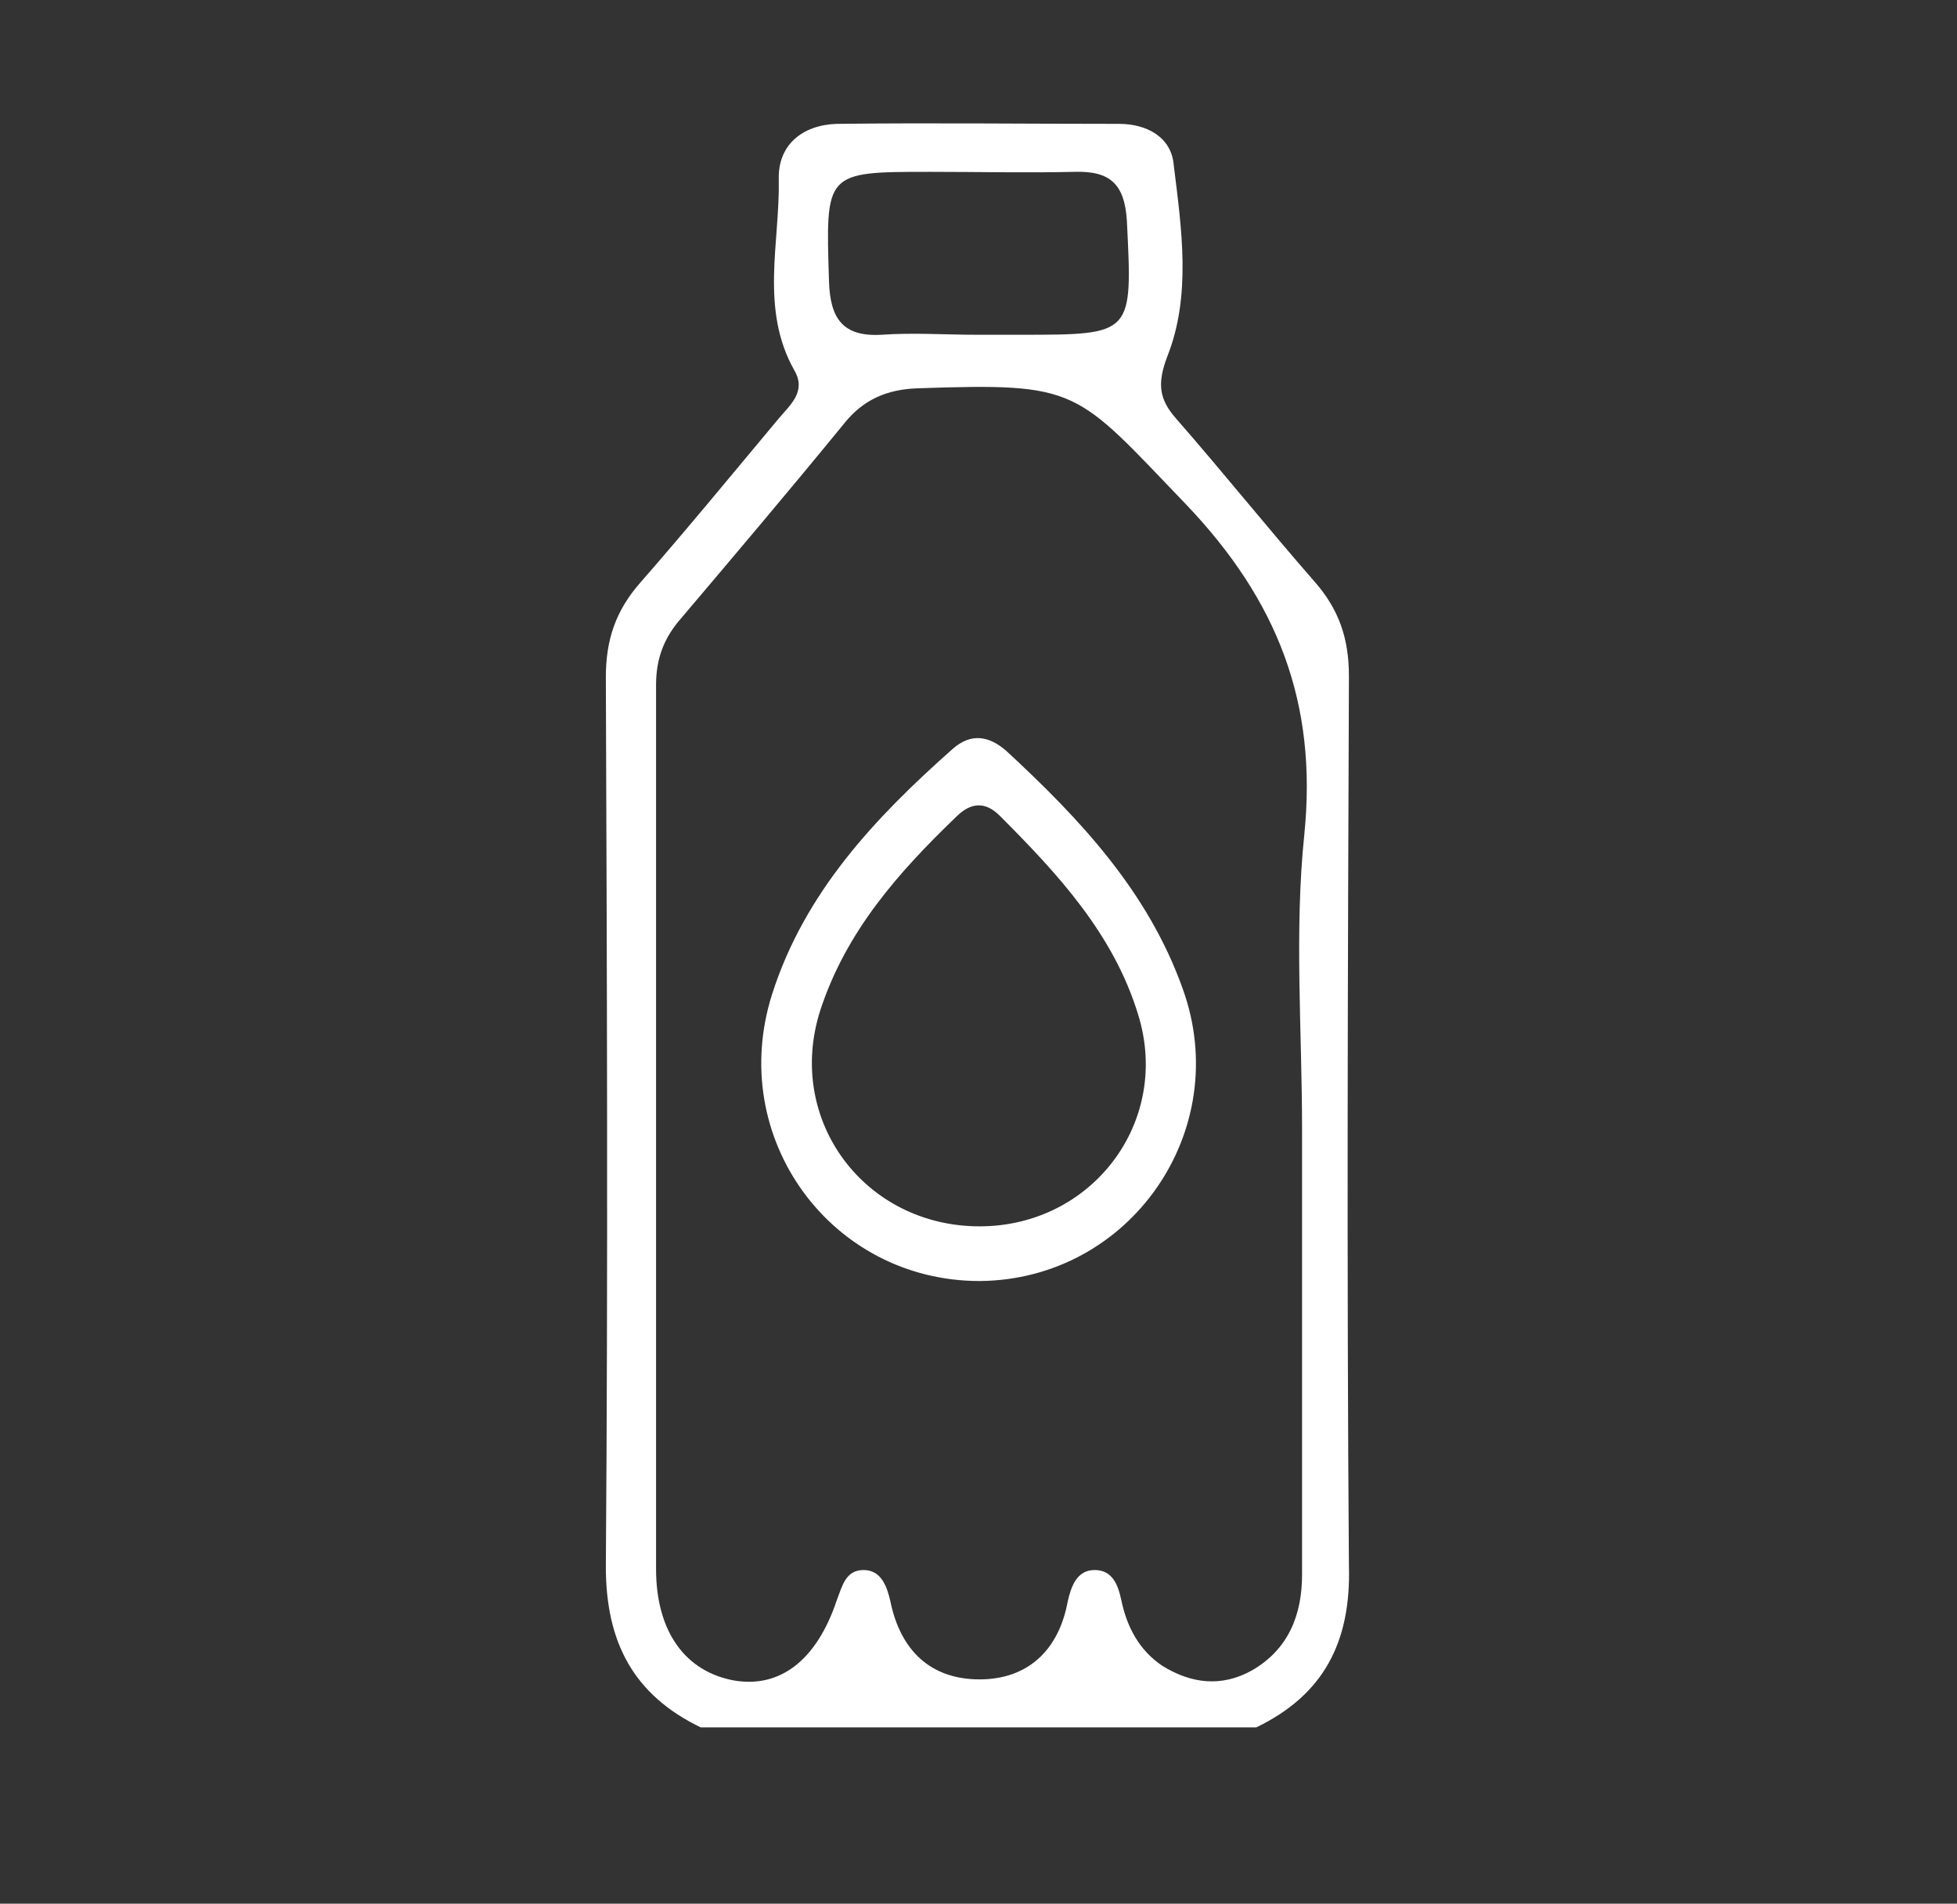
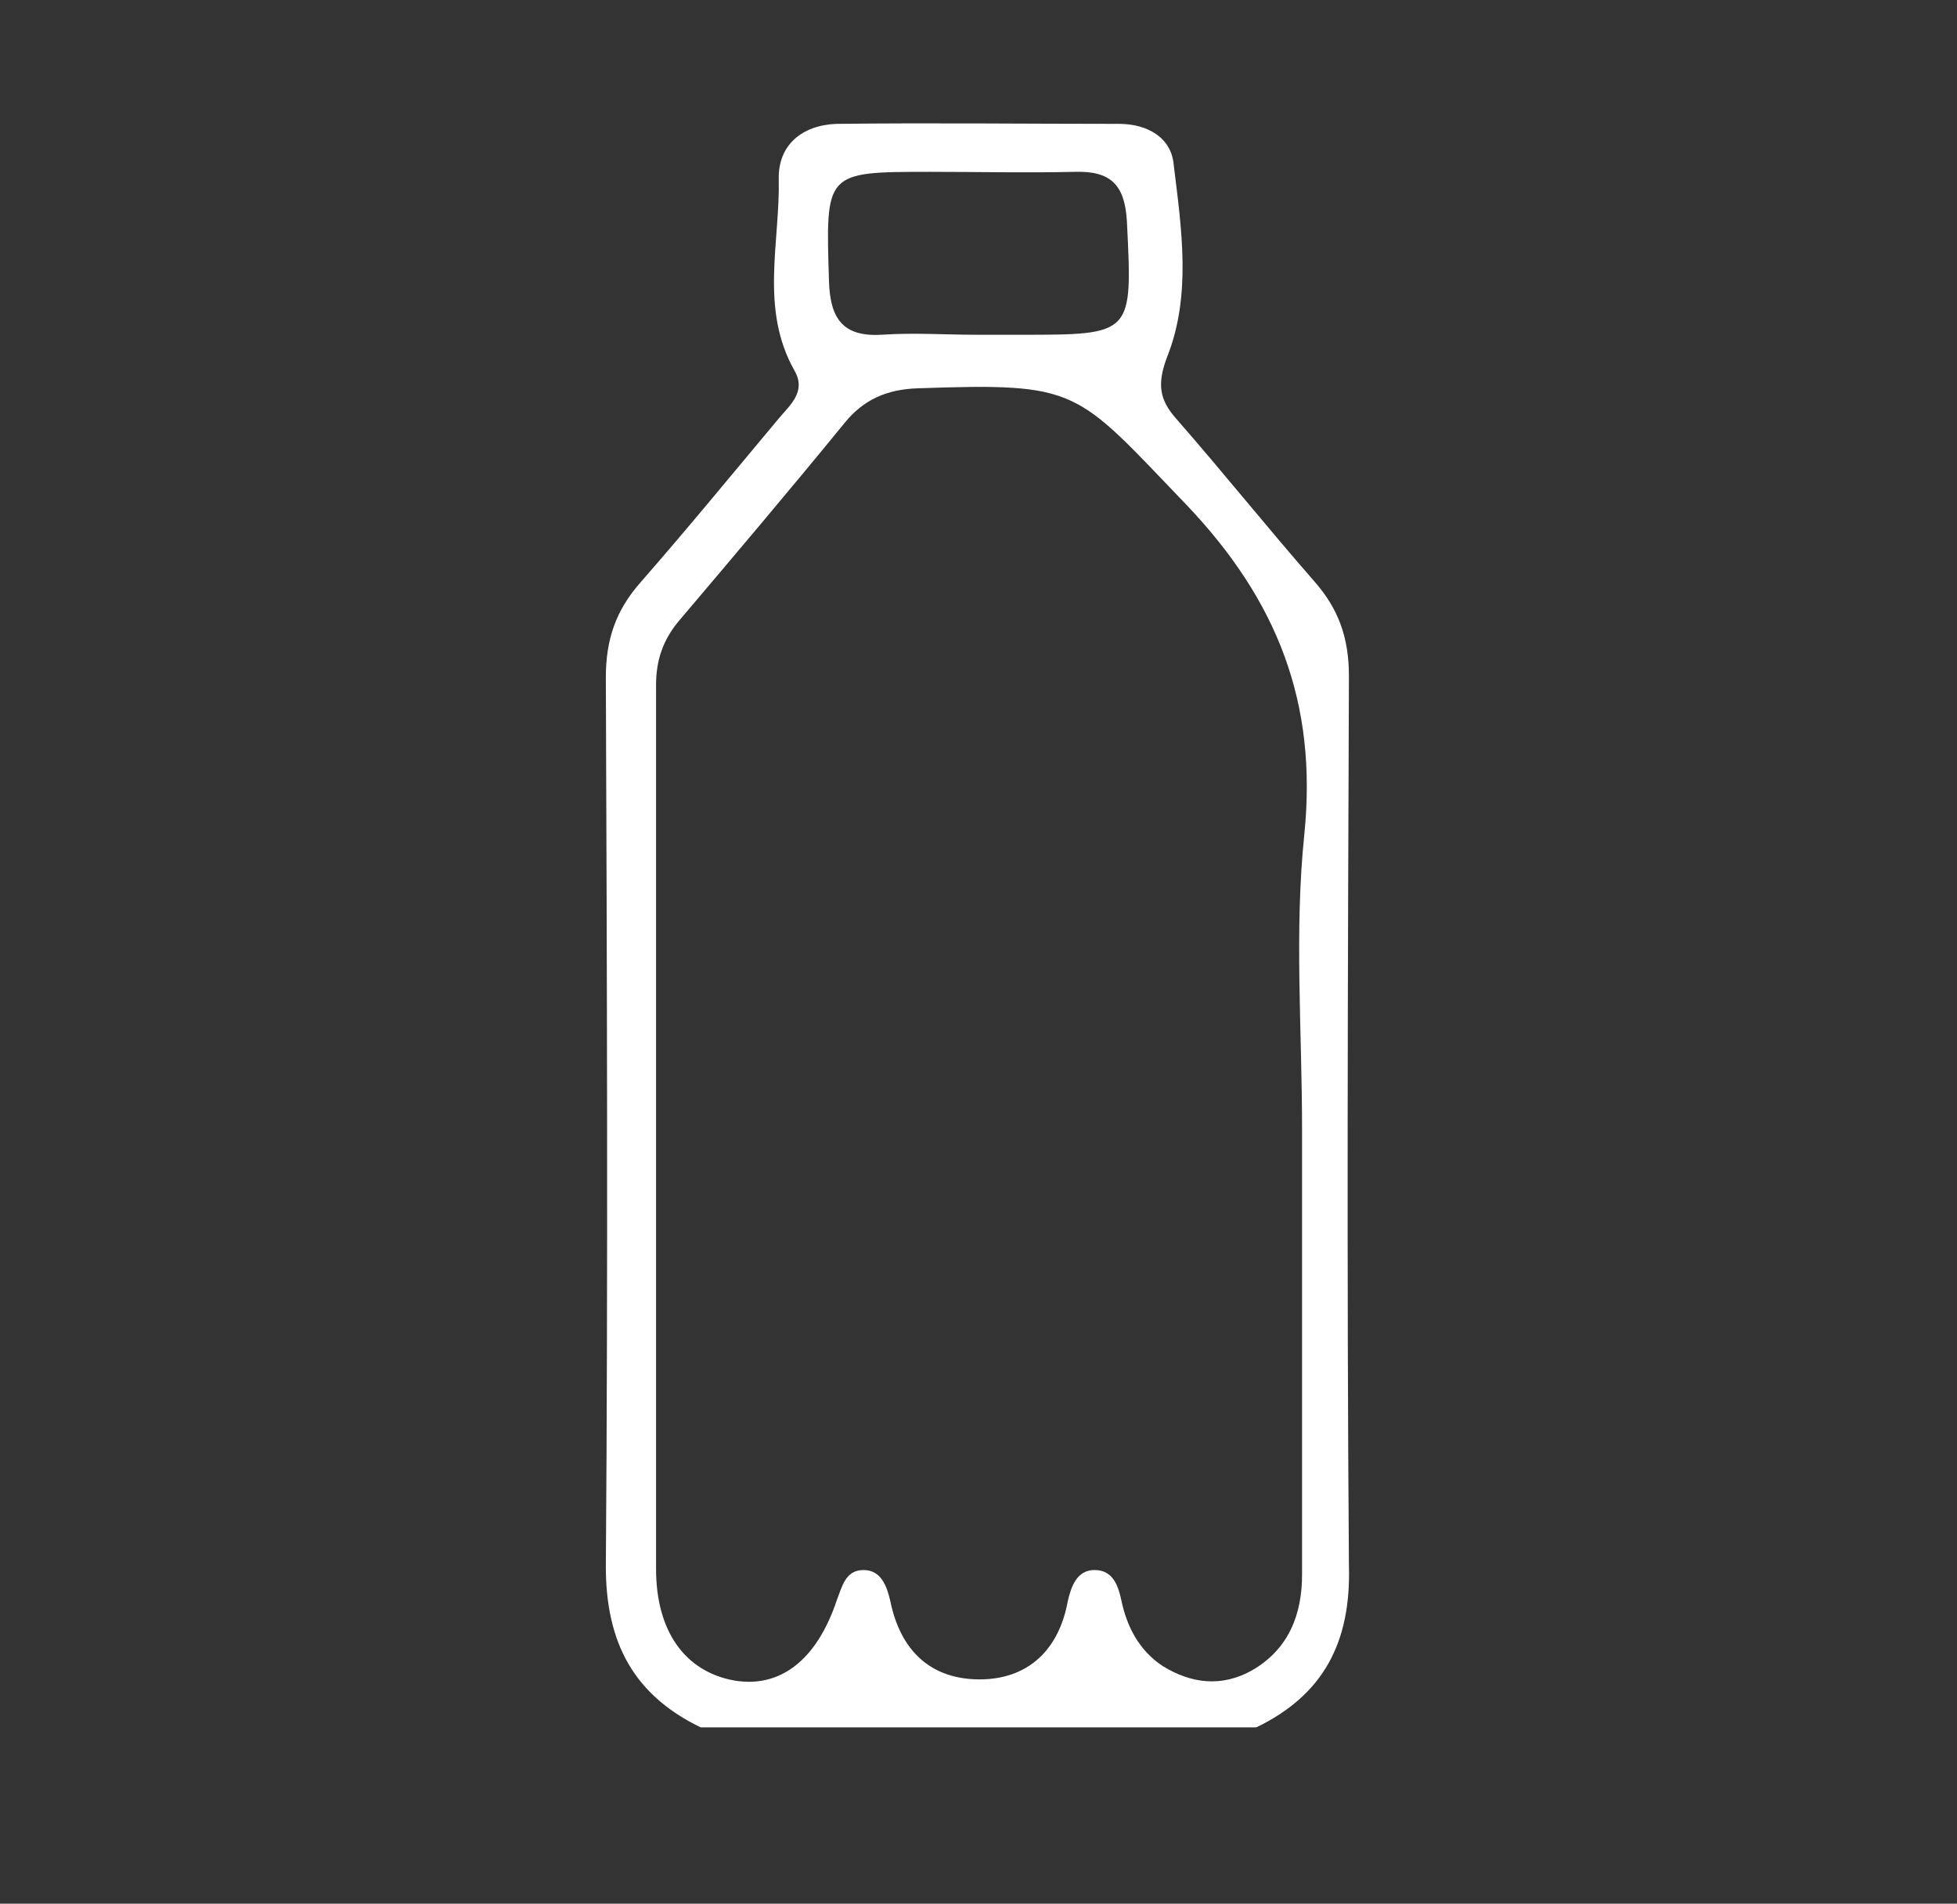
<svg xmlns="http://www.w3.org/2000/svg" version="1.1" id="Layer_1" x="0px" y="0px" viewBox="0 0 175.4 170.6" enable-background="new 0 0 175.4 170.6" xml:space="preserve">
  <rect x="0" y="0" width="175.4" height="170.6" fill="#333333" stroke="none" />
  <g id="gmeo1t.tif">
    <g>
      <path fill="#FFFFFF" d="M112.6,154.8c-16.6,0-33.2,0-49.8,0c-6-2.9-8.5-7.6-8.5-14.4c0.2-26.6,0.1-53.1,0-79.7    c0-3.4,0.9-6,3.1-8.5c4.2-4.8,8.3-9.8,12.4-14.7c1-1.2,2.5-2.4,1.4-4.3c-3.1-5.5-1.3-11.4-1.4-17.1c-0.1-3.1,2.1-4.9,5.2-5    c8.4-0.1,16.9,0,25.3,0c2.5,0,4.7,1.2,4.9,3.7c0.7,5.7,1.6,11.7-0.6,17.2c-0.9,2.4-0.7,3.8,0.8,5.5c4.2,4.8,8.2,9.8,12.4,14.6    c2.2,2.5,3.1,5.1,3.1,8.5c-0.1,26.6-0.2,53.1,0,79.7C121.1,147.2,118.6,151.9,112.6,154.8z M116.7,101.2c0-8.8-0.7-17.7,0.2-26.4    c1.2-11.8-2.4-21-10.6-29.6c-10-10.4-9.5-10.9-24.1-10.4c-2.7,0.1-4.8,1-6.5,3.1c-4.9,6-9.9,11.9-14.9,17.8c-1.4,1.7-2,3.5-2,5.7    c0,26.4,0,52.8,0,79.2c0,5.6,2.6,9.2,7,10c4.1,0.7,7.4-1.8,9.2-7.2c0.5-1.3,0.8-2.7,2.4-2.7c1.6,0,2.1,1.5,2.4,2.8    c0.9,4.4,3.6,7,8,7c4.3,0,7.1-2.6,7.9-7c0.3-1.3,0.8-2.8,2.4-2.8c1.6,0,2.1,1.3,2.4,2.7c0.5,2.4,1.6,4.5,3.7,5.9    c2.6,1.6,5.3,1.9,8,0.4c3.3-1.9,4.5-5,4.5-8.6C116.7,127.7,116.7,114.5,116.7,101.2z M87.5,30c1.3,0,2.7,0,4,0    c10.1,0,10,0,9.5-10.2c-0.2-3.3-1.5-4.5-4.7-4.4c-4.3,0.1-8.6,0-12.9,0c-9.5,0-9.4,0-9.1,9.8c0.1,3.3,1.2,5,4.7,4.8    C81.9,29.8,84.7,30,87.5,30z" />
-       <path fill="#FFFFFF" d="M87.8,114.8c-13.3,0-22.7-12.8-18.6-25.7c2.9-9.1,9.2-15.8,16.2-22c1.6-1.4,3.2-1.2,4.8,0.2    c6.6,6.1,12.7,12.6,15.8,21.3C110.6,101.3,101.3,114.7,87.8,114.8z M87.8,109.9c10.1,0,17.2-9.4,14.2-19    c-2.2-7.2-7.2-12.6-12.4-17.8c-1.3-1.3-2.6-1.2-3.9,0.1c-5.2,5-9.9,10.3-12.2,17.4C70.4,100.4,77.5,109.9,87.8,109.9z" />
    </g>
  </g>
  <g>
</g>
  <g>
</g>
  <g>
</g>
  <g>
</g>
  <g>
</g>
  <g>
</g>
  <g>
</g>
  <g>
</g>
  <g>
</g>
  <g>
</g>
  <g>
</g>
  <g>
</g>
  <g>
</g>
  <g>
</g>
  <g>
</g>
</svg>